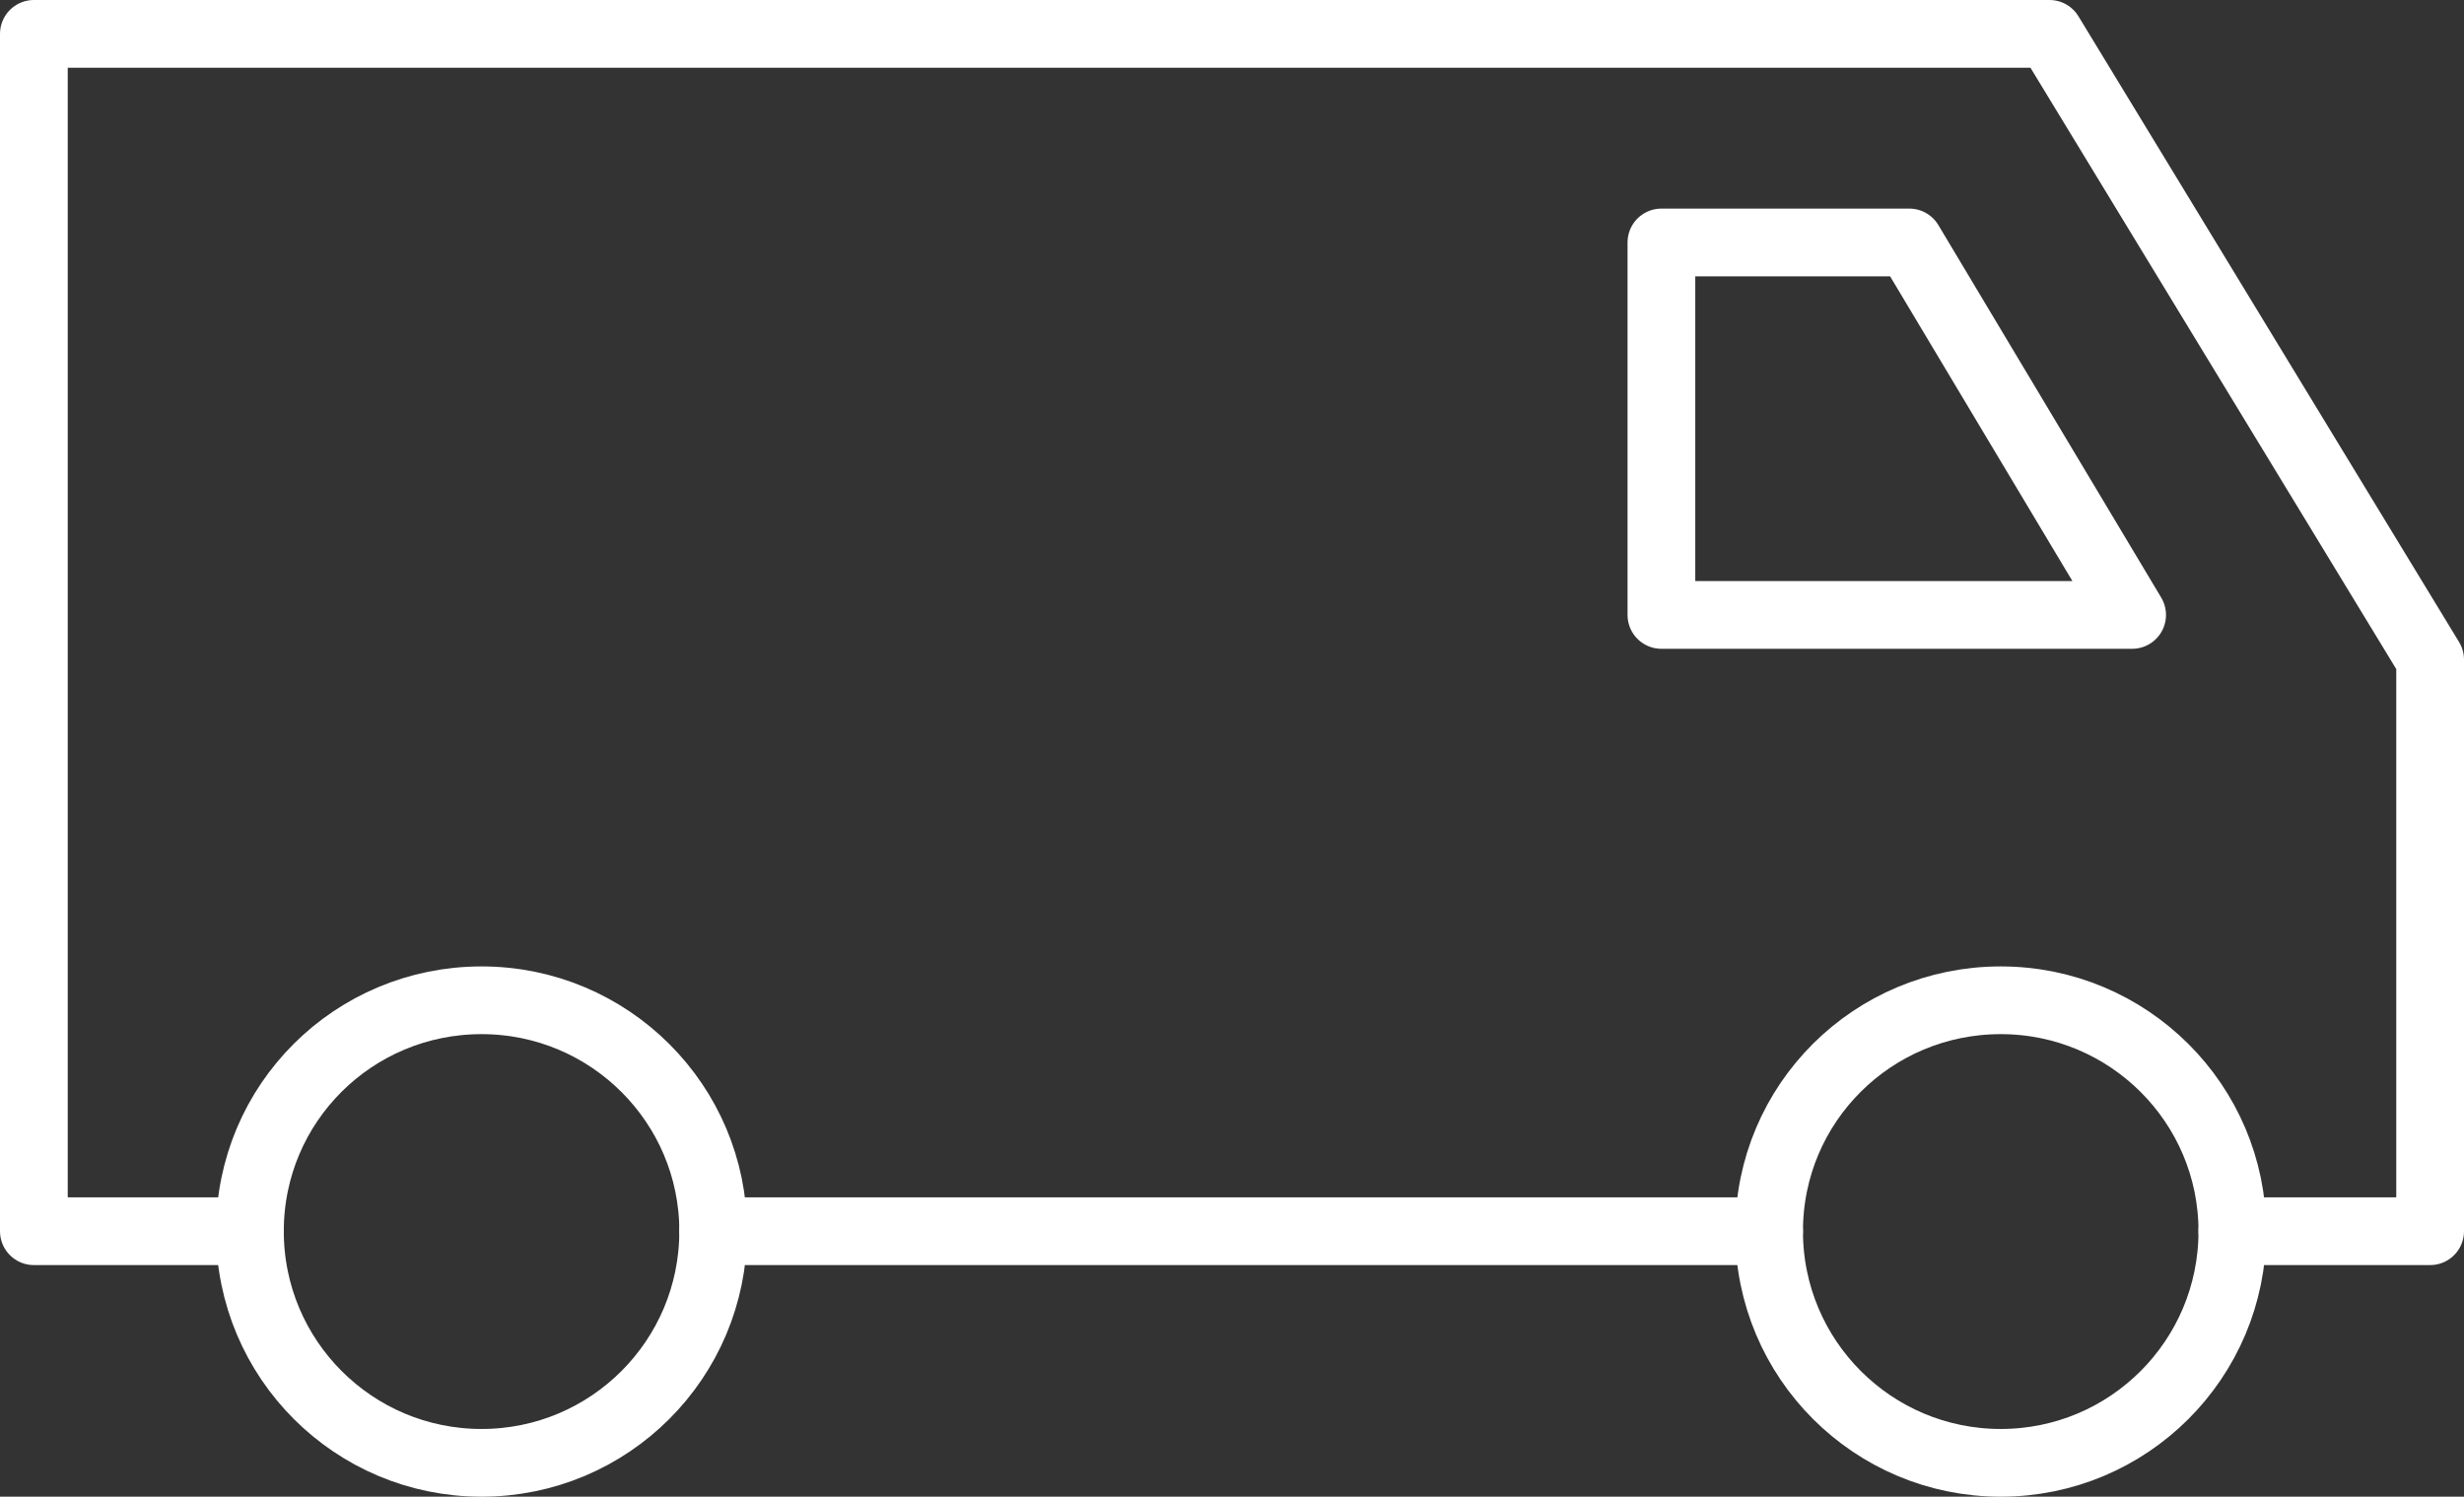
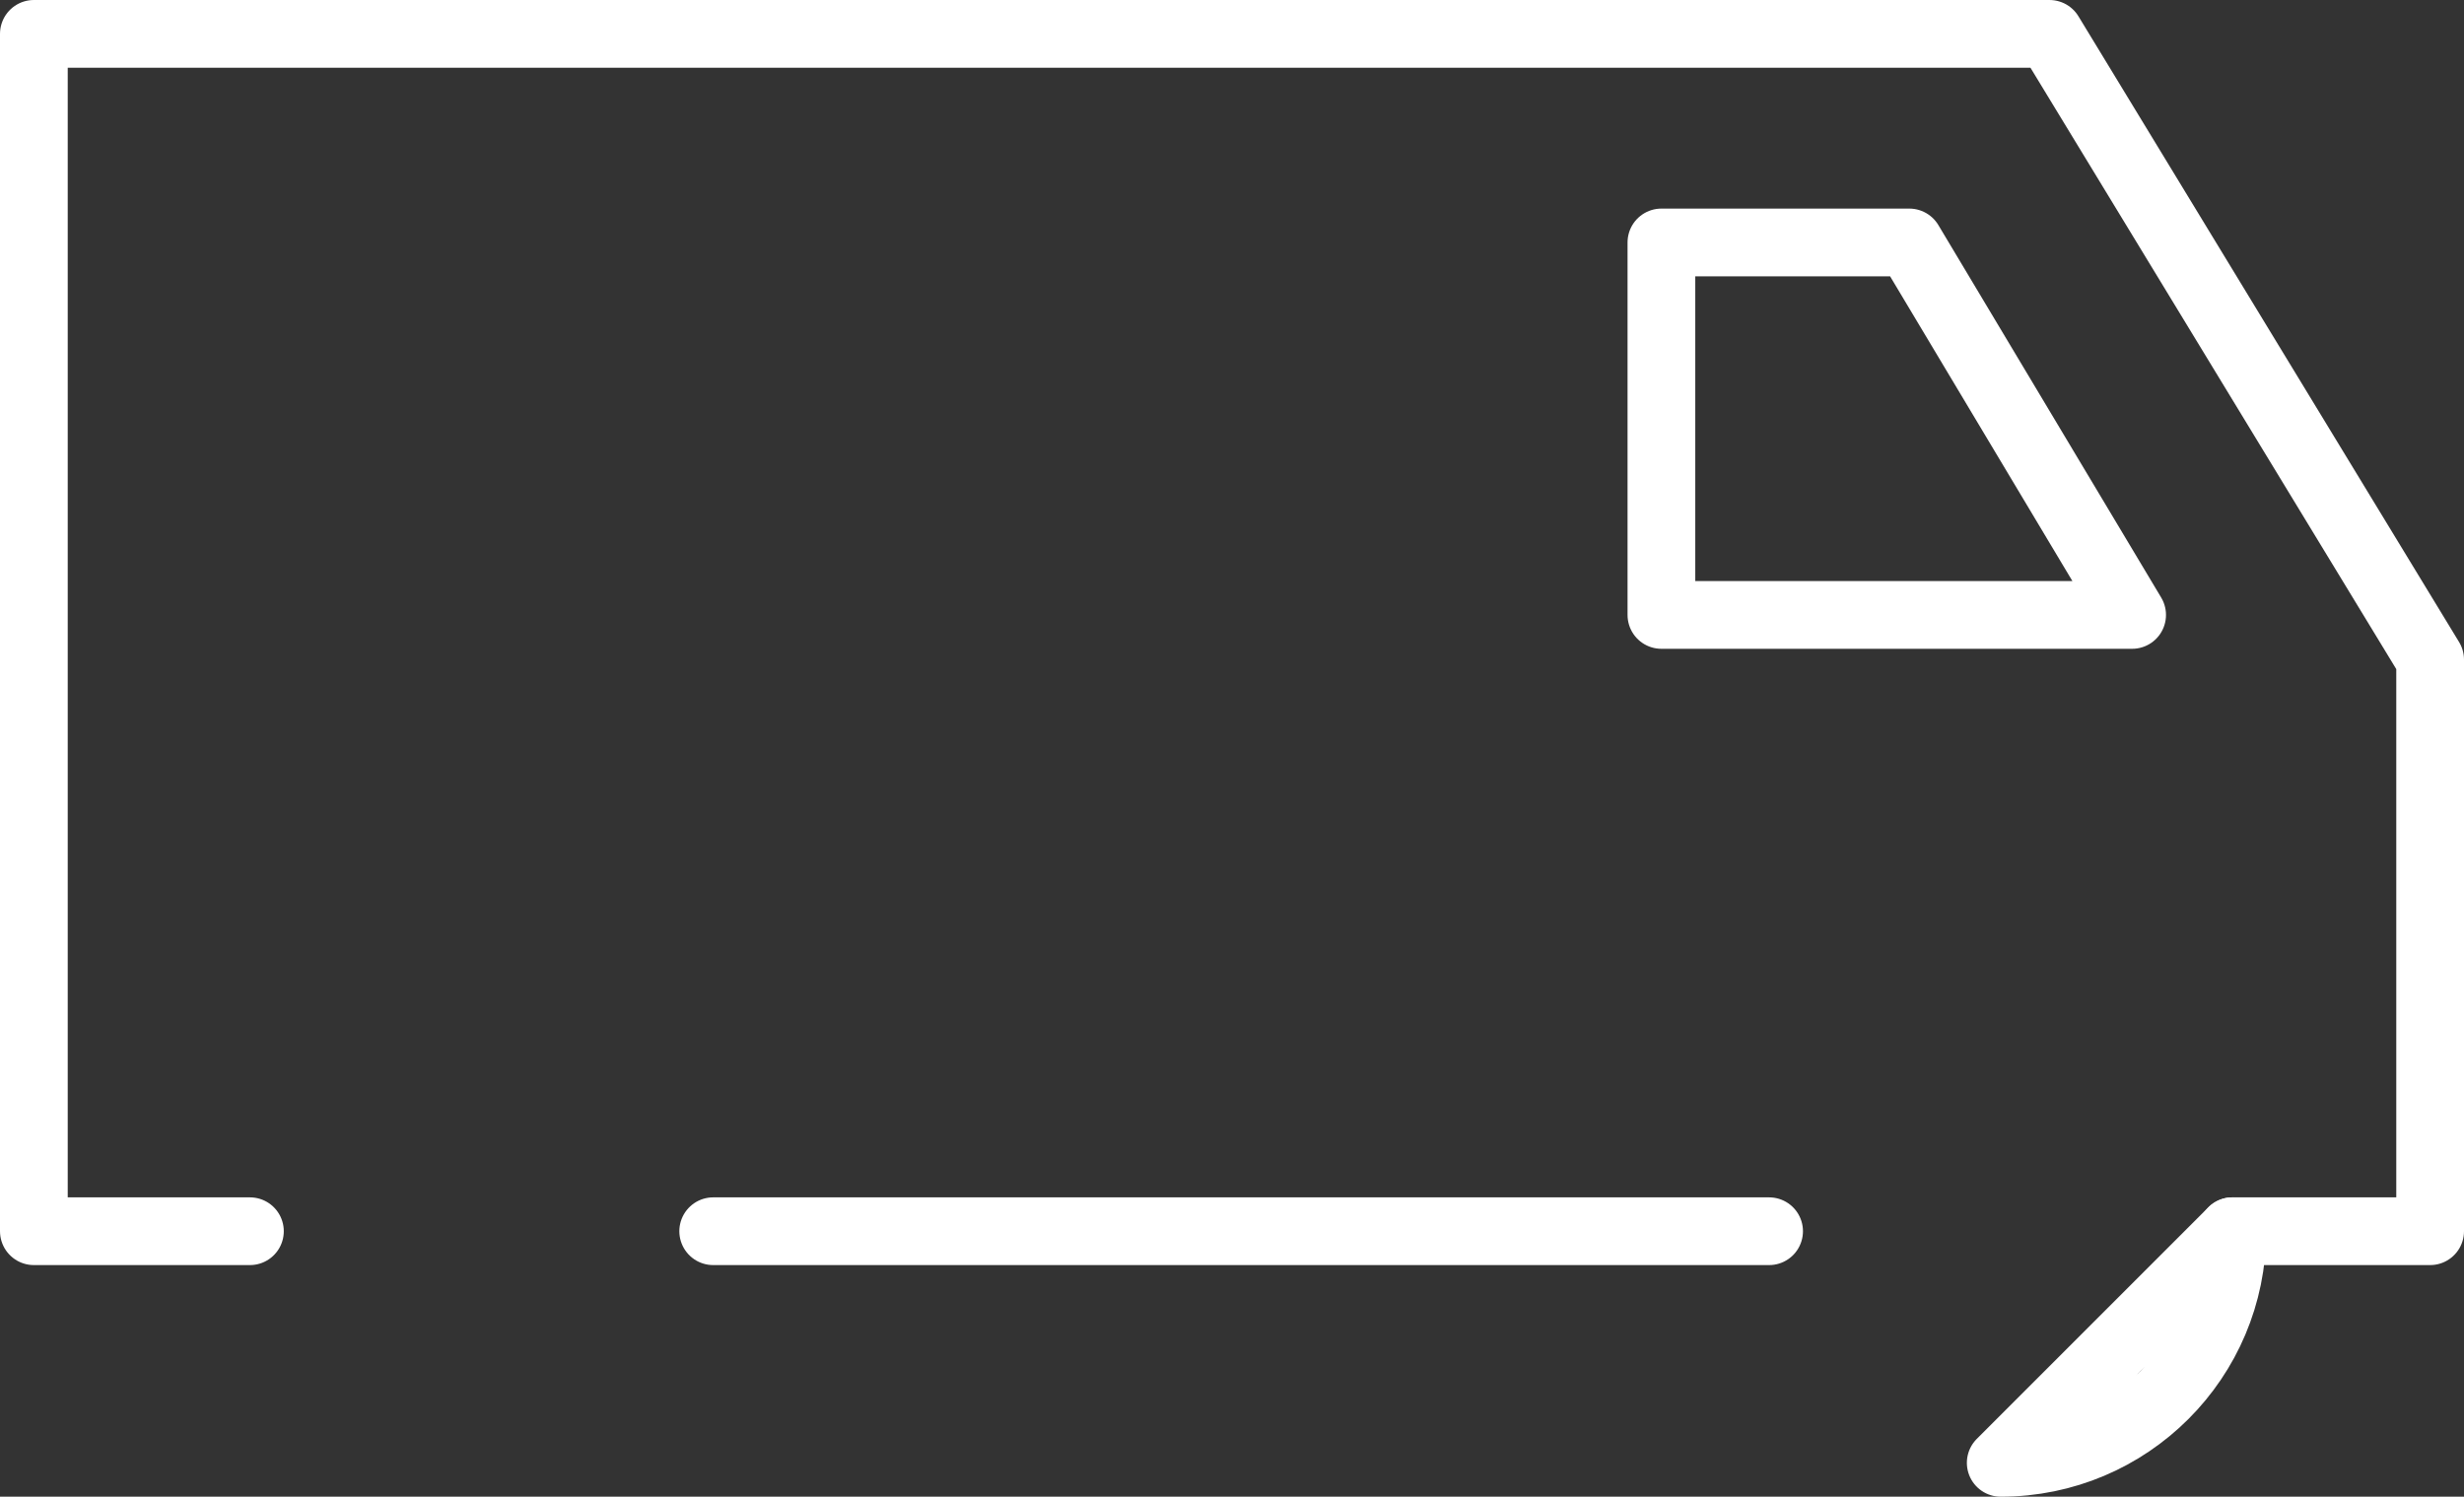
<svg xmlns="http://www.w3.org/2000/svg" id="Layer_2" viewBox="0 0 36.38 22.1">
  <rect x="0" y="0" width="36.38" height="22.1" fill="#333333" stroke="none" />
  <defs>
    <style>.cls-1{fill:none;stroke:#fff;stroke-linecap:round;stroke-linejoin:round;}</style>
  </defs>
  <g id="Layer_1-2">
    <polyline class="cls-1" points="10.53 18.18 21.9 18.18 26.12 18.18" />
    <polyline class="cls-1" points="32.96 18.18 35.88 18.18 35.88 9.74 30.26 .5 21.9 .5 .5 .5 .5 18.18 3.69 18.18" />
-     <path class="cls-1" d="m32.96,18.18c0,1.89-1.53,3.42-3.42,3.42s-3.42-1.53-3.42-3.42,1.53-3.41,3.42-3.41,3.42,1.53,3.42,3.41Z" />
-     <path class="cls-1" d="m10.53,18.18c0,1.89-1.53,3.42-3.42,3.42s-3.42-1.53-3.42-3.42,1.53-3.41,3.42-3.41,3.42,1.53,3.42,3.41Z" />
+     <path class="cls-1" d="m32.96,18.18c0,1.89-1.53,3.42-3.42,3.42Z" />
    <polygon class="cls-1" points="31.48 9.08 24.53 9.08 24.53 3.58 28.19 3.58 31.48 9.08" />
  </g>
</svg>